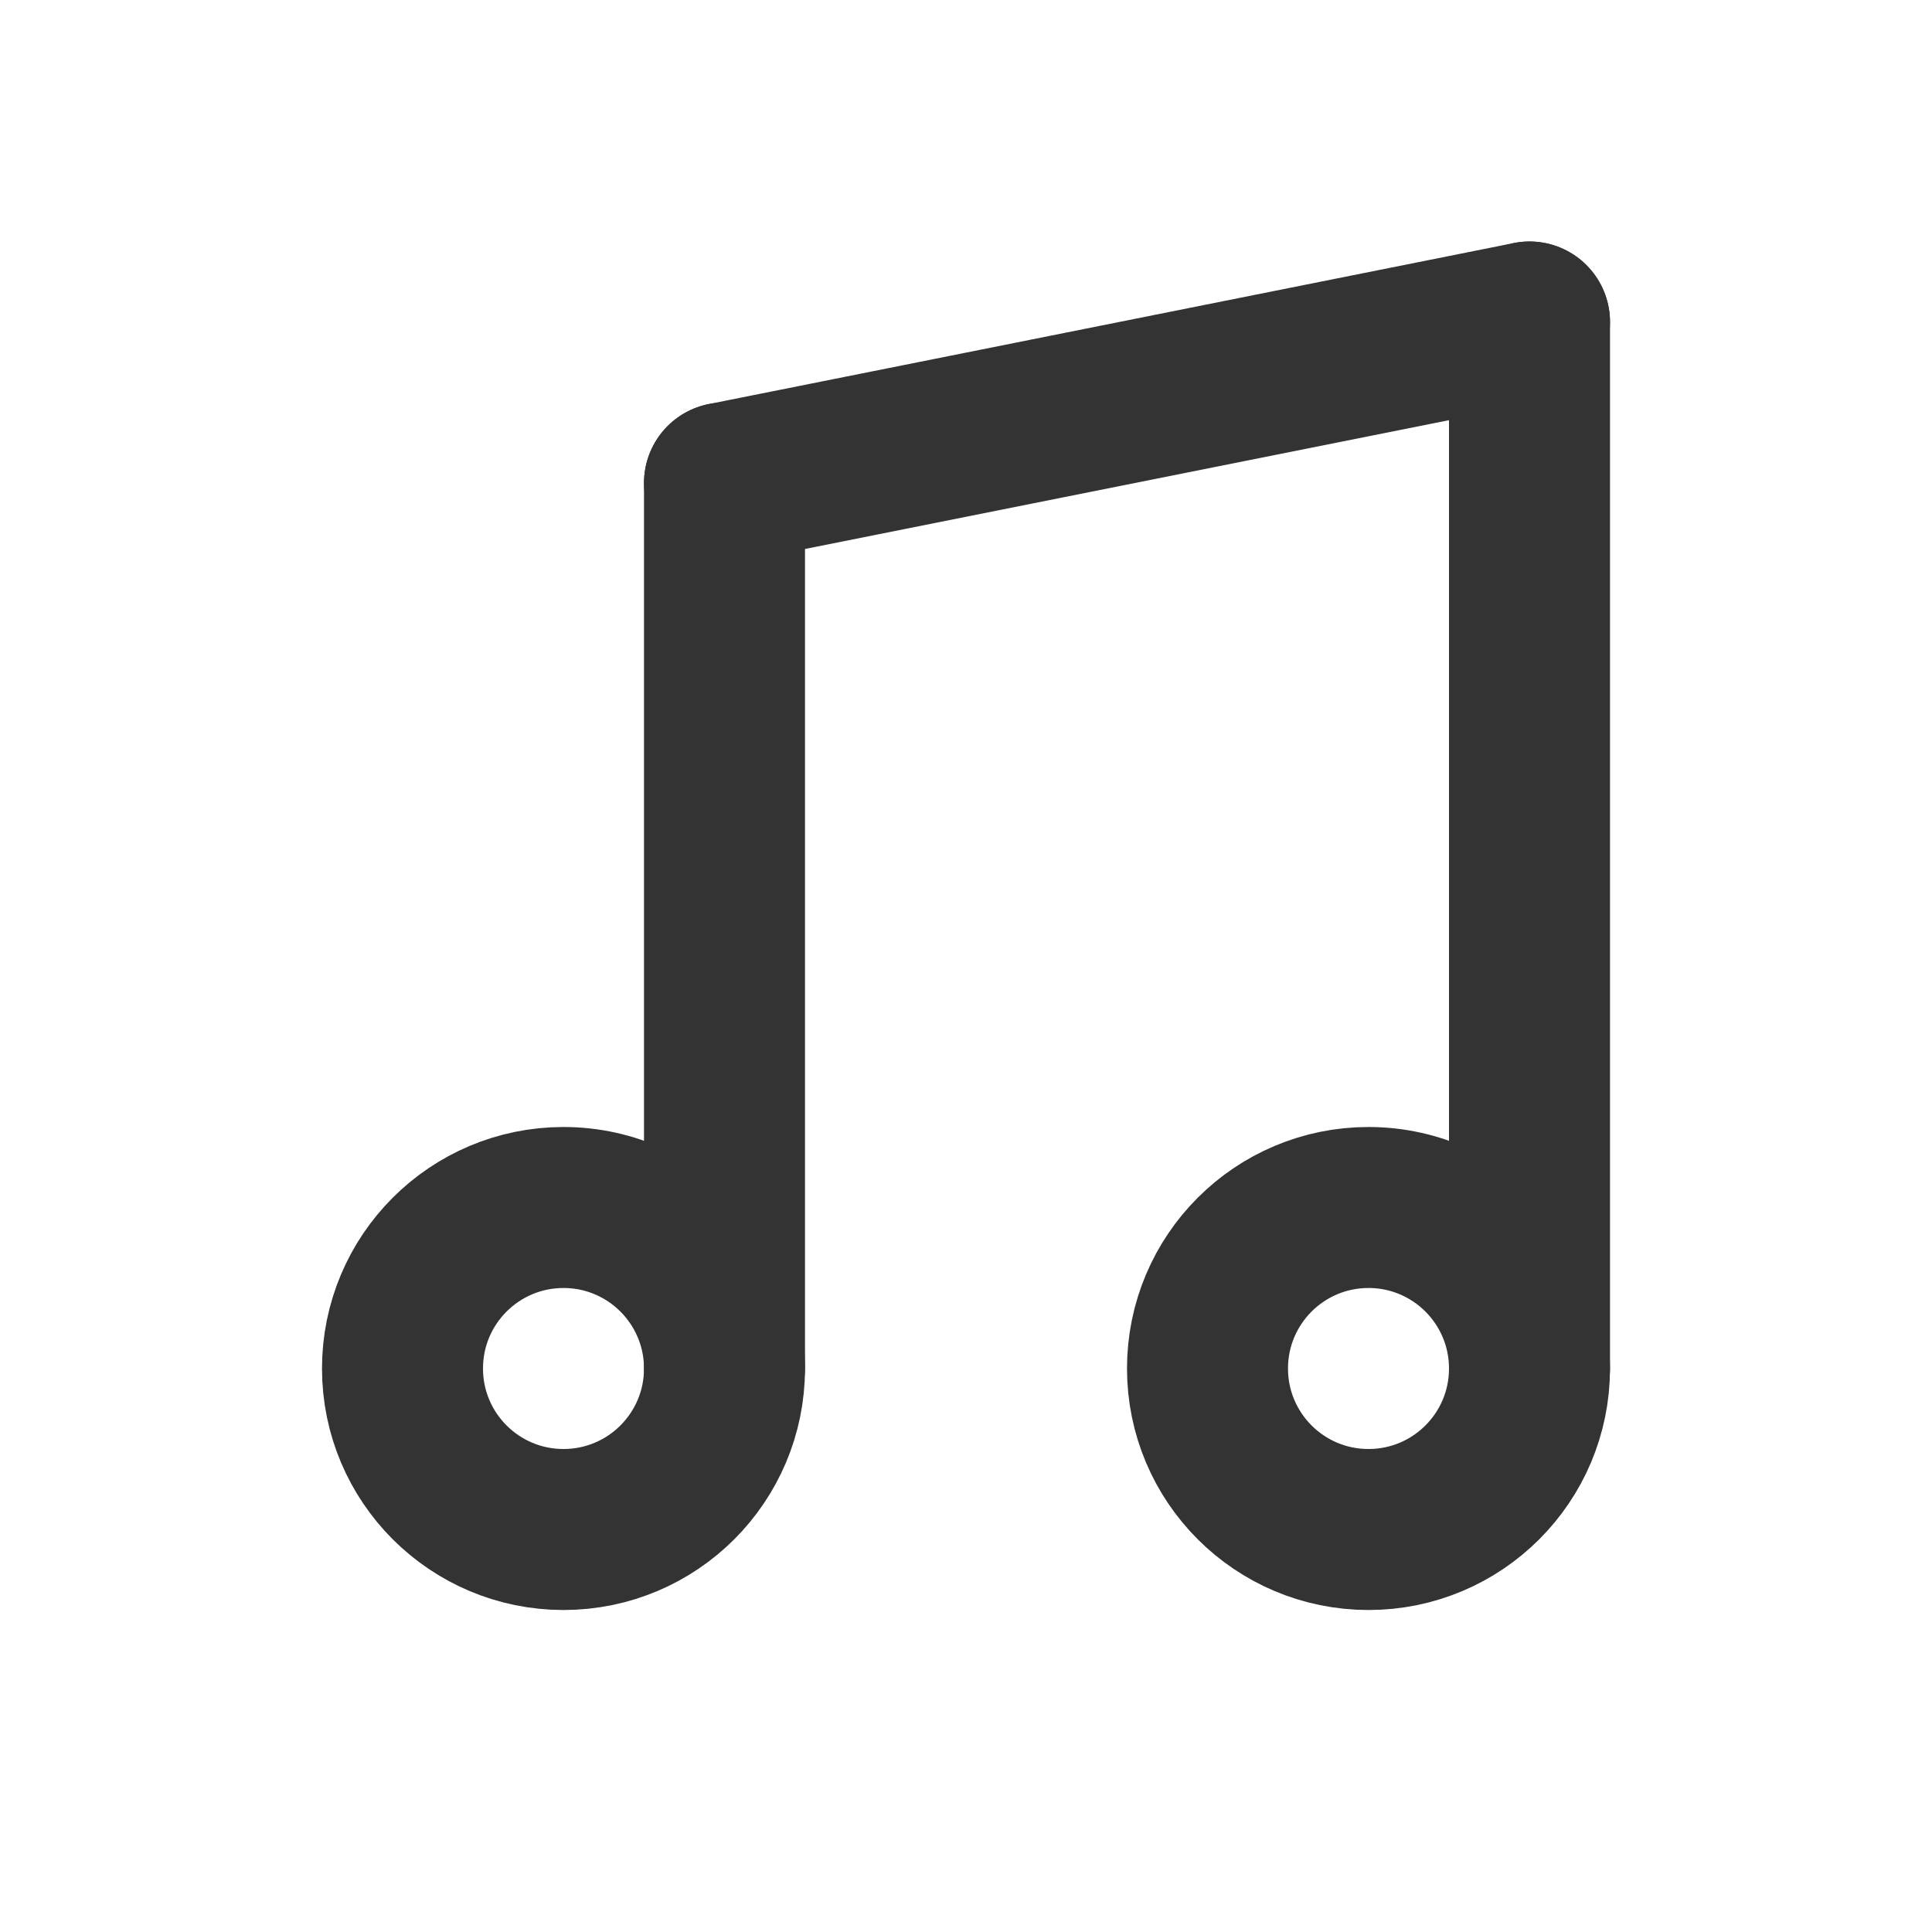
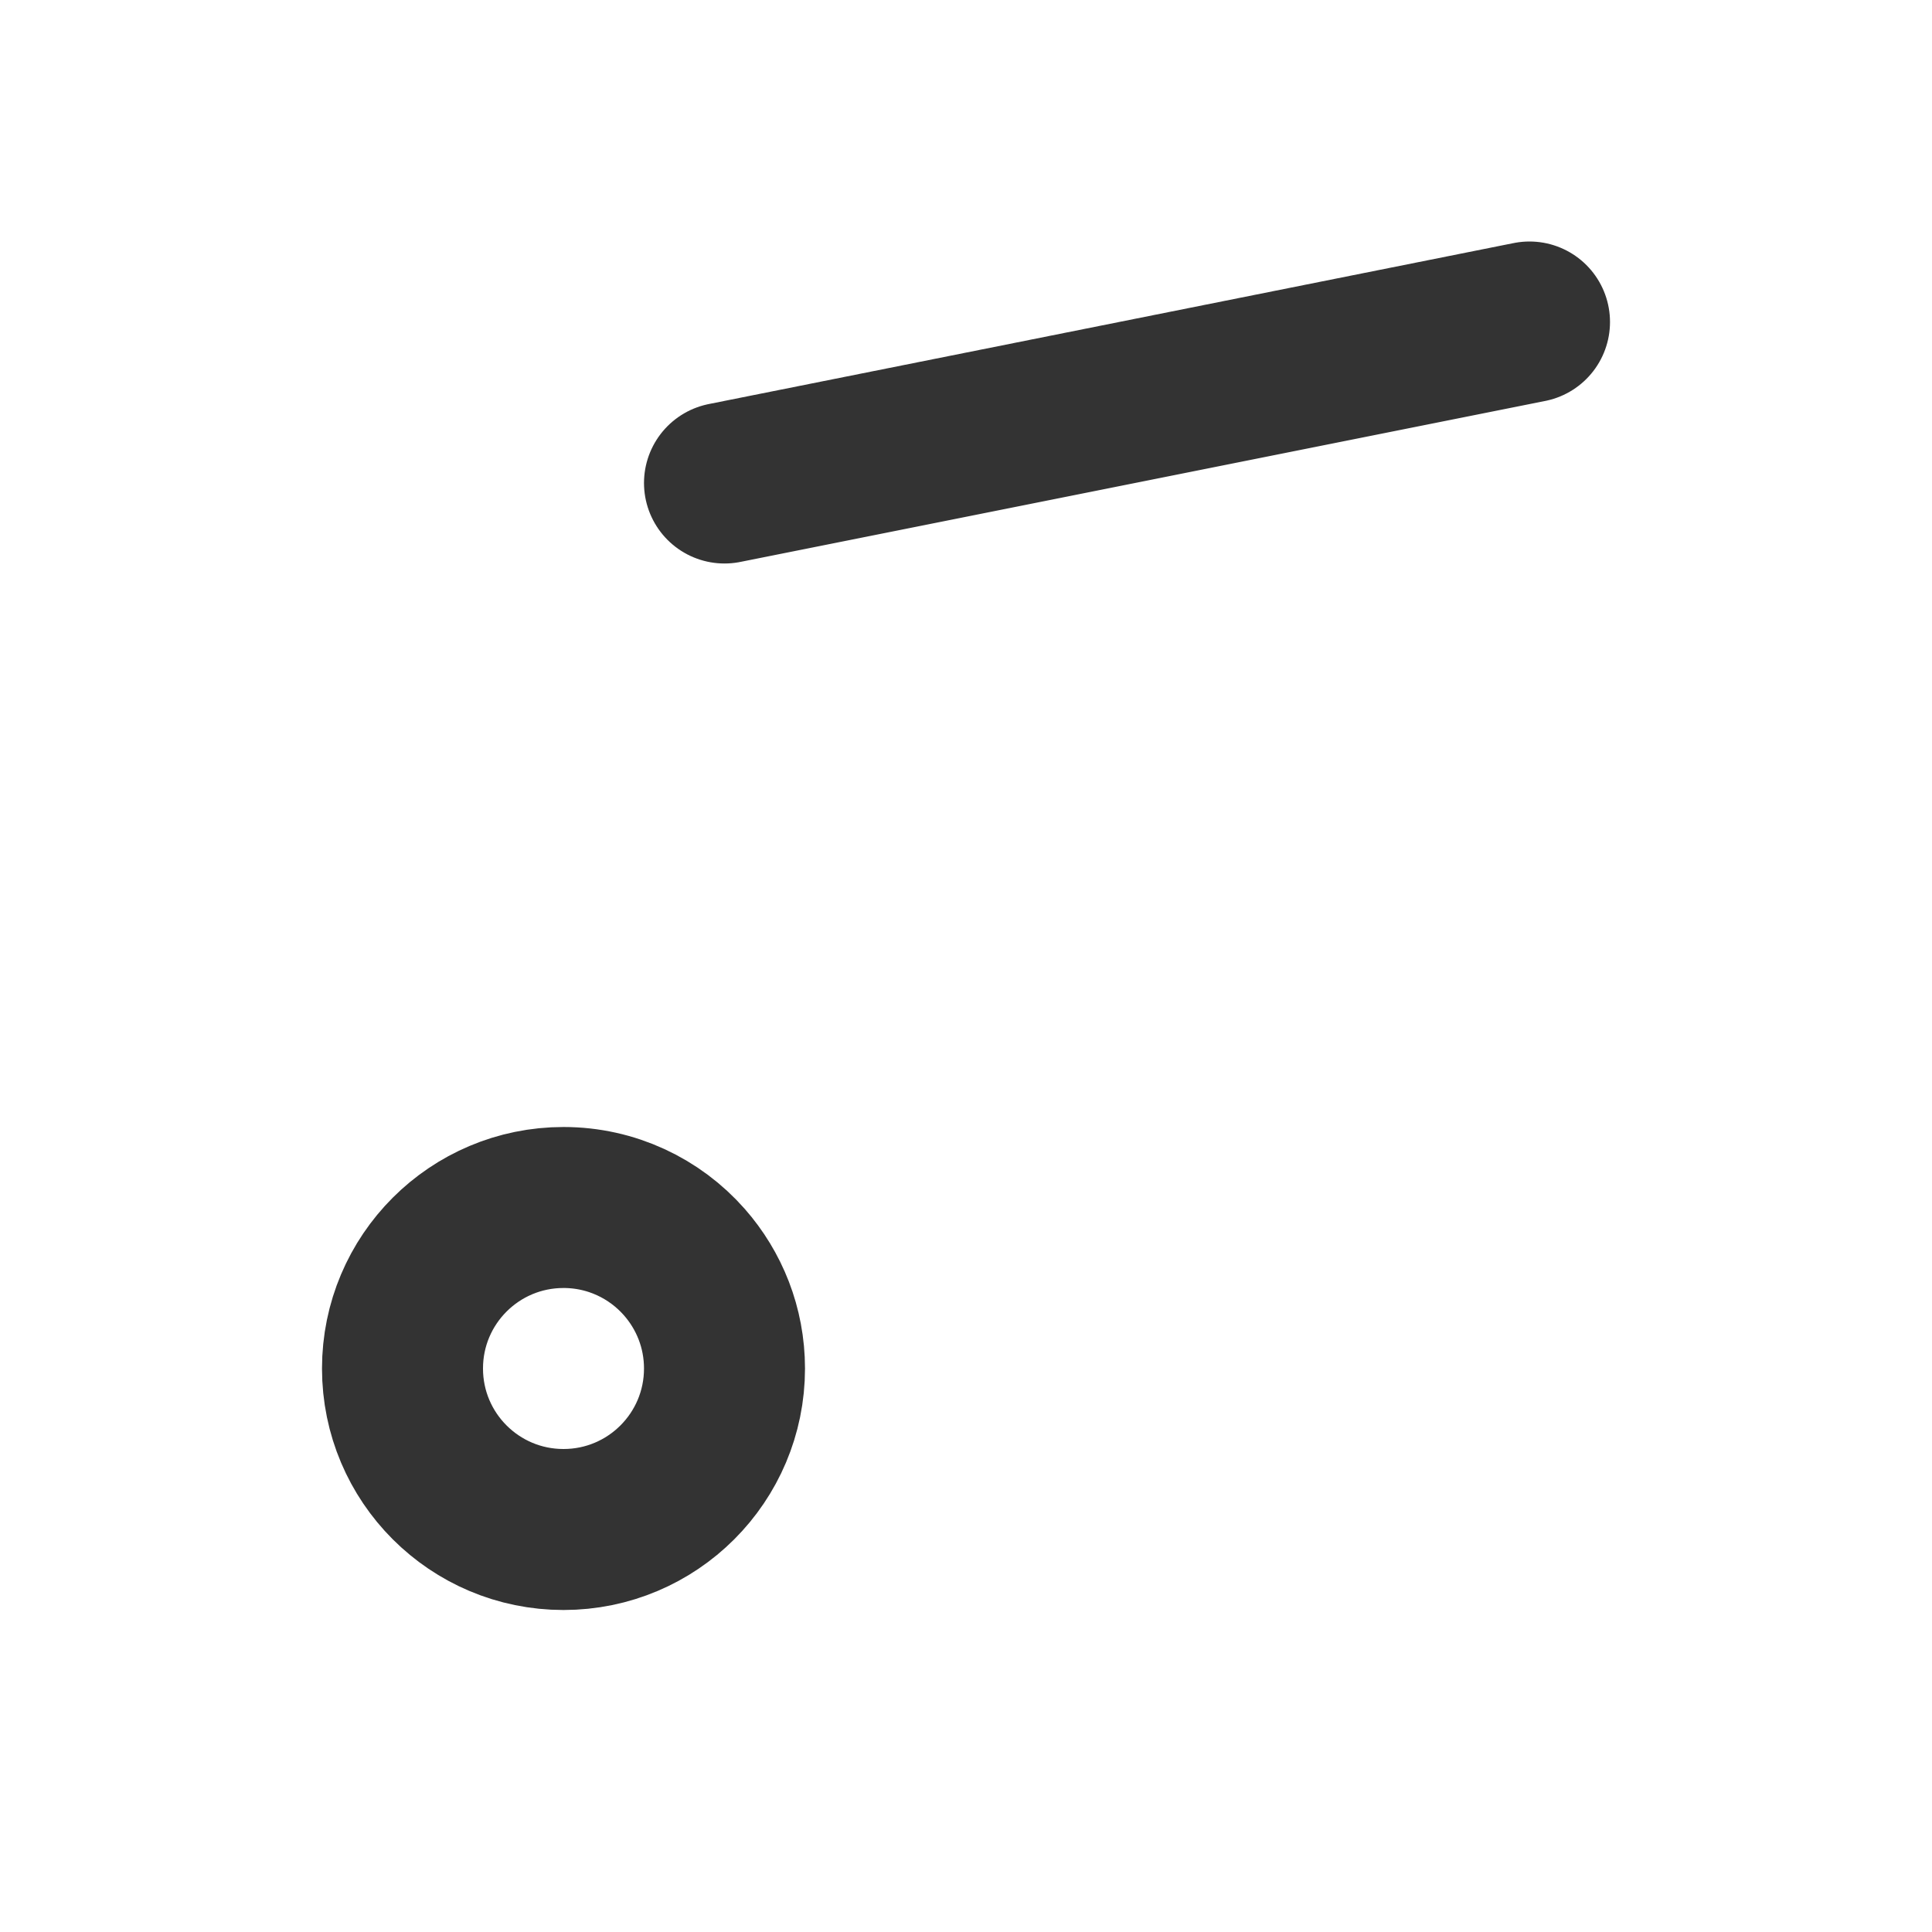
<svg xmlns="http://www.w3.org/2000/svg" width="800px" height="800px" viewBox="0 0 24 24" fill="none">
  <path d="M9 6L19 4" stroke="#333333" stroke-width="2" stroke-linecap="round" stroke-linejoin="round" />
-   <path d="M19 17L19 4" stroke="#333333" stroke-width="2" stroke-linecap="round" stroke-linejoin="round" />
-   <path d="M9 17L9 6" stroke="#333333" stroke-width="2" stroke-linecap="round" stroke-linejoin="round" />
  <path d="M9 17C9 18.105 8.105 19 7 19C5.895 19 5 18.105 5 17C5 15.895 5.895 15 7 15C7.597 15 8.134 15.262 8.5 15.677C8.811 16.03 9 16.493 9 17Z" stroke="#333333" stroke-width="2" stroke-linecap="round" stroke-linejoin="round" />
-   <path d="M19 17C19 18.105 18.105 19 17 19C15.895 19 15 18.105 15 17C15 15.895 15.895 15 17 15C17.597 15 18.134 15.262 18.5 15.677C18.811 16.03 19 16.493 19 17Z" stroke="#333333" stroke-width="2" stroke-linecap="round" stroke-linejoin="round" />
</svg>